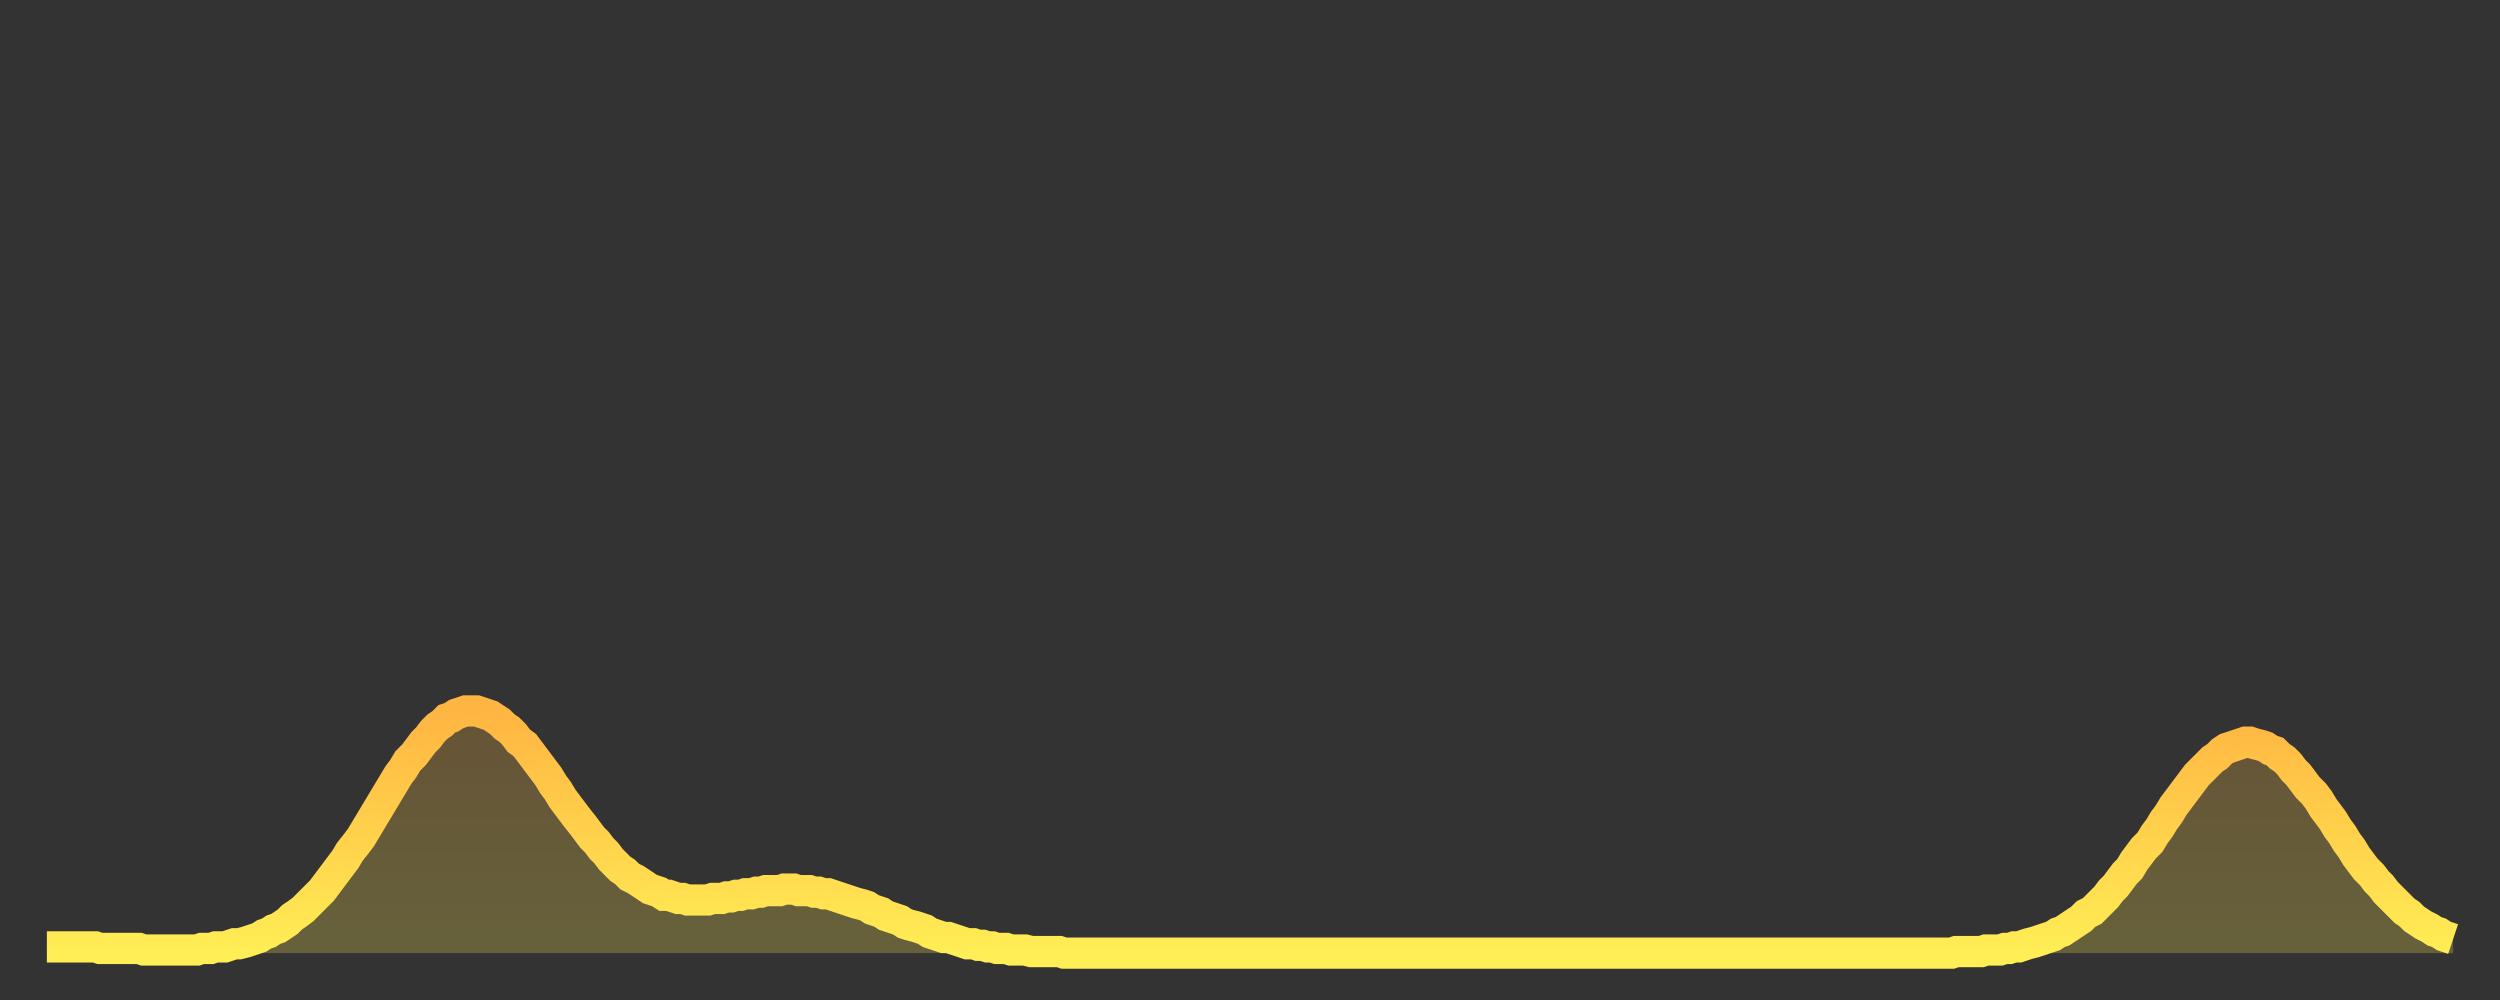
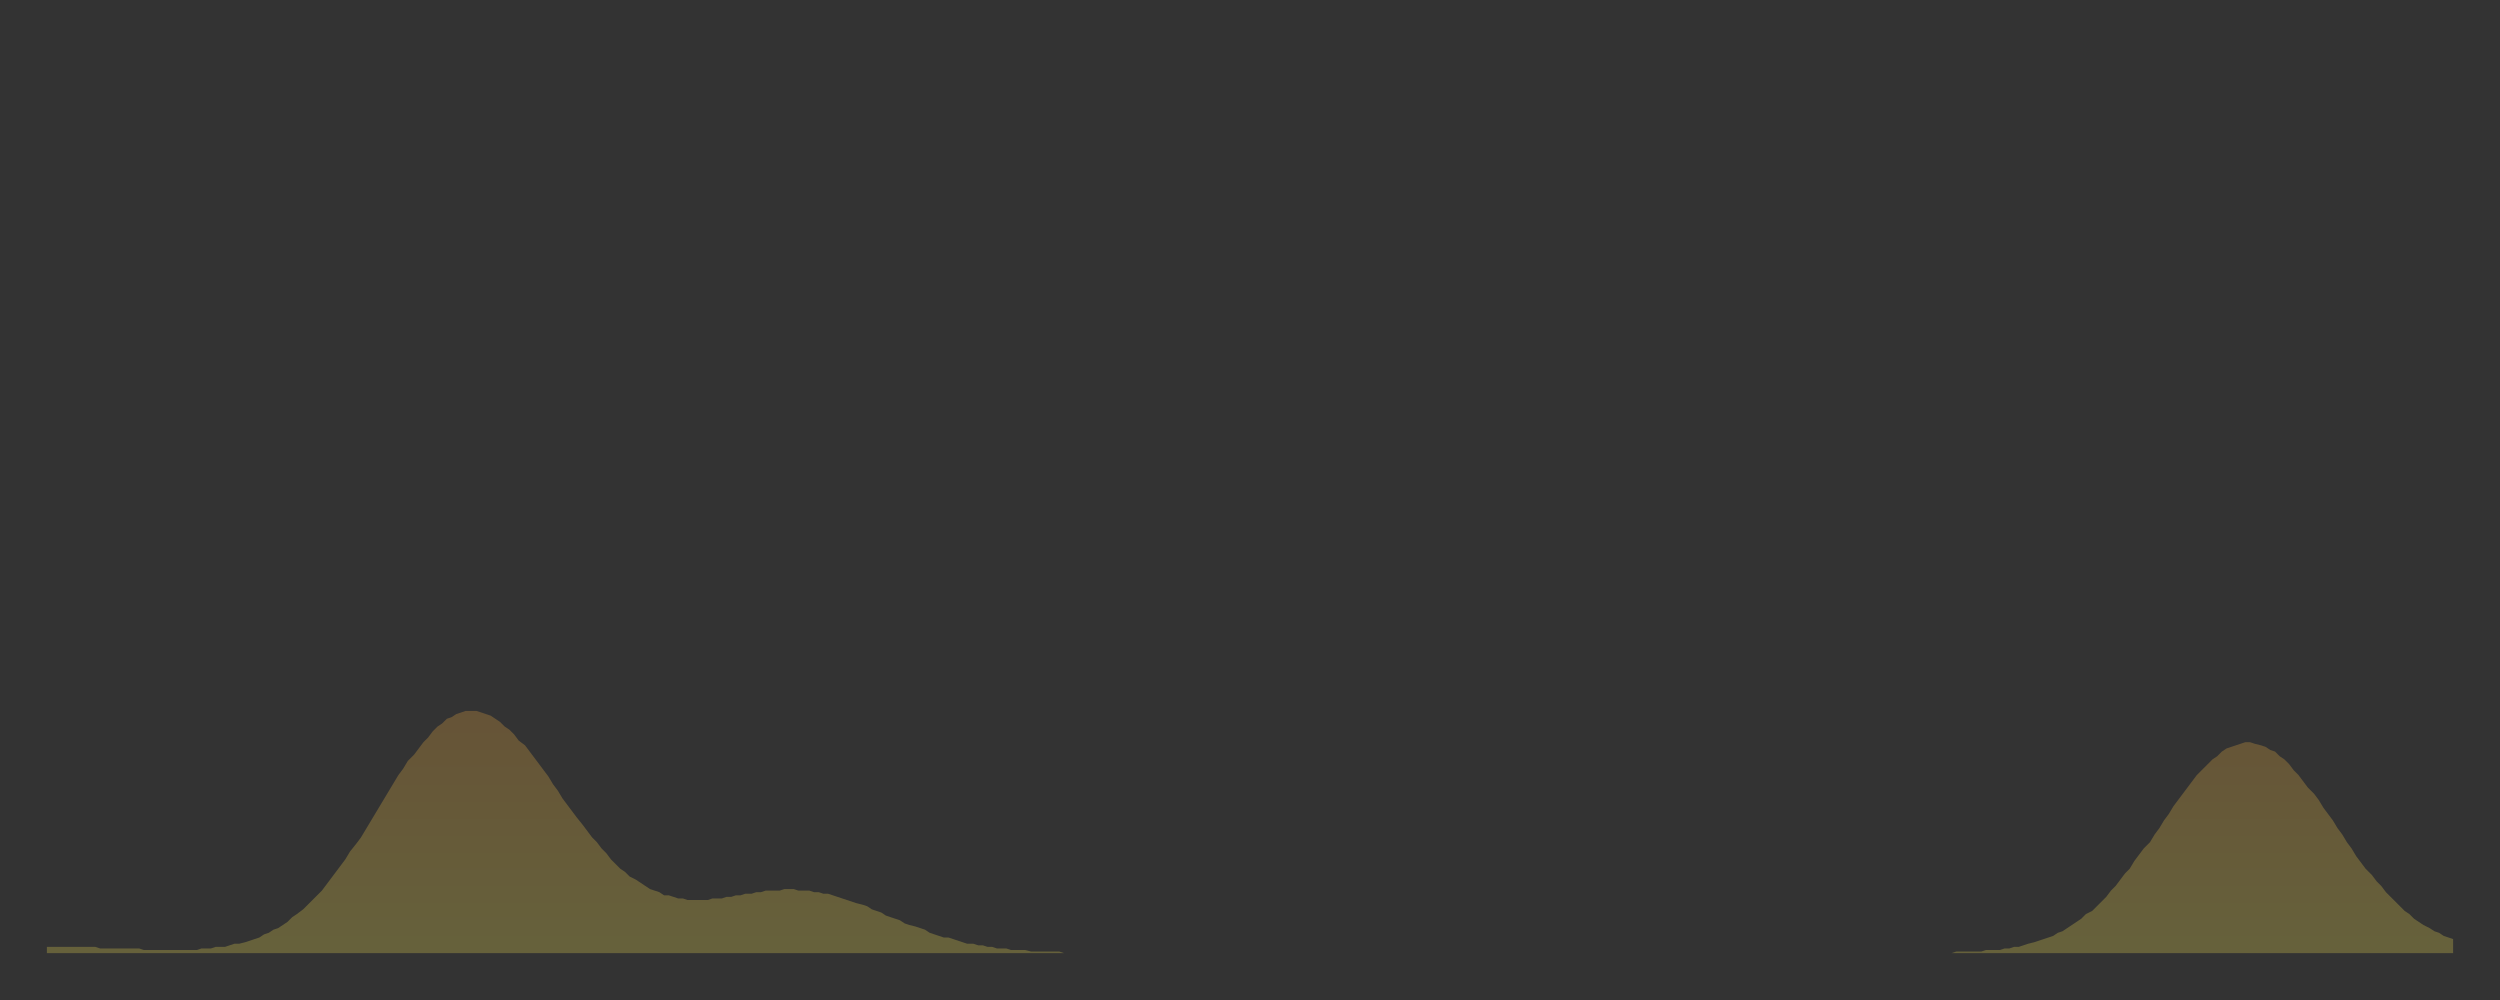
<svg xmlns="http://www.w3.org/2000/svg" baseProfile="full" height="64" version="1.1" width="160">
  <rect width="100%" height="100%" fill="#333333" stroke="none" />
  <defs>
    <linearGradient id="id5334382" x1="0" x2="0" y1="0" y2="1">
      <stop offset="0%" stop-color="#ffb542" />
      <stop offset="50%" stop-color="#ffd14b" />
      <stop offset="100%" stop-color="#ffee55" />
    </linearGradient>
  </defs>
  <g transform="translate(3,3)">
    <g>
-       <path d="M 0.0 57.6 0.3 57.6 0.6 57.6 0.9 57.6 1.2 57.6 1.5 57.6 1.9 57.6 2.2 57.6 2.5 57.6 2.8 57.6 3.1 57.6 3.4 57.7 3.7 57.7 4.0 57.7 4.3 57.7 4.6 57.7 4.9 57.7 5.2 57.7 5.6 57.7 5.9 57.7 6.2 57.8 6.5 57.8 6.8 57.8 7.1 57.8 7.4 57.8 7.7 57.8 8.0 57.8 8.3 57.8 8.6 57.8 8.9 57.8 9.3 57.8 9.6 57.8 9.9 57.7 10.2 57.7 10.5 57.7 10.8 57.6 11.1 57.6 11.4 57.6 11.7 57.5 12.0 57.4 12.3 57.4 12.7 57.3 13.0 57.2 13.3 57.1 13.6 57.0 13.9 56.8 14.2 56.7 14.5 56.5 14.8 56.4 15.1 56.2 15.4 56.0 15.7 55.7 16.0 55.5 16.4 55.2 16.7 54.9 17.0 54.6 17.3 54.3 17.6 54.0 17.9 53.6 18.2 53.2 18.5 52.8 18.8 52.4 19.1 52.0 19.4 51.5 19.8 51.0 20.1 50.6 20.4 50.1 20.7 49.6 21.0 49.1 21.3 48.6 21.6 48.1 21.9 47.6 22.2 47.1 22.5 46.6 22.8 46.2 23.1 45.7 23.5 45.3 23.8 44.9 24.1 44.5 24.4 44.2 24.7 43.8 25.0 43.5 25.3 43.3 25.6 43.0 25.9 42.9 26.2 42.7 26.5 42.6 26.8 42.5 27.2 42.5 27.5 42.5 27.8 42.6 28.1 42.7 28.4 42.8 28.7 43.0 29.0 43.2 29.3 43.5 29.6 43.7 29.9 44.0 30.2 44.4 30.6 44.7 30.9 45.1 31.2 45.5 31.5 45.9 31.8 46.3 32.1 46.7 32.4 47.2 32.7 47.6 33.0 48.1 33.3 48.5 33.6 48.9 33.9 49.3 34.3 49.8 34.6 50.2 34.9 50.6 35.2 50.9 35.5 51.3 35.8 51.6 36.1 52.0 36.4 52.3 36.7 52.6 37.0 52.8 37.3 53.1 37.7 53.3 38.0 53.5 38.3 53.7 38.6 53.9 38.9 54.0 39.2 54.1 39.5 54.3 39.8 54.3 40.1 54.4 40.4 54.5 40.7 54.5 41.0 54.6 41.4 54.6 41.7 54.6 42.0 54.6 42.3 54.6 42.6 54.5 42.9 54.5 43.2 54.5 43.5 54.4 43.8 54.4 44.1 54.3 44.4 54.3 44.7 54.2 45.1 54.2 45.4 54.1 45.7 54.1 46.0 54.0 46.3 54.0 46.6 54.0 46.9 54.0 47.2 53.9 47.5 53.9 47.8 53.9 48.1 54.0 48.5 54.0 48.8 54.0 49.1 54.1 49.4 54.1 49.7 54.2 50.0 54.2 50.3 54.3 50.6 54.4 50.9 54.5 51.2 54.6 51.5 54.7 51.8 54.8 52.2 54.9 52.5 55.0 52.8 55.2 53.1 55.3 53.4 55.4 53.7 55.6 54.0 55.7 54.3 55.8 54.6 55.9 54.9 56.1 55.2 56.2 55.6 56.3 55.9 56.4 56.2 56.5 56.5 56.7 56.8 56.8 57.1 56.9 57.4 57.0 57.7 57.0 58.0 57.1 58.3 57.2 58.6 57.3 58.9 57.4 59.3 57.4 59.6 57.5 59.9 57.5 60.2 57.6 60.5 57.6 60.8 57.7 61.1 57.7 61.4 57.7 61.7 57.8 62.0 57.8 62.3 57.8 62.6 57.8 63.0 57.9 63.3 57.9 63.6 57.9 63.9 57.9 64.2 57.9 64.5 57.9 64.8 57.9 65.1 58.0 65.4 58.0 65.7 58.0 66.0 58.0 66.4 58.0 66.7 58.0 67.0 58.0 67.3 58.0 67.6 58.0 67.9 58.0 68.2 58.0 68.5 58.0 68.8 58.0 69.1 58.0 69.4 58.0 69.7 58.0 70.1 58.0 70.4 58.0 70.7 58.0 71.0 58.0 71.3 58.0 71.6 58.0 71.9 58.0 72.2 58.0 72.5 58.0 72.8 58.0 73.1 58.0 73.5 58.0 73.8 58.0 74.1 58.0 74.4 58.0 74.7 58.0 75.0 58.0 75.3 58.0 75.6 58.0 75.9 58.0 76.2 58.0 76.5 58.0 76.8 58.0 77.2 58.0 77.5 58.0 77.8 58.0 78.1 58.0 78.4 58.0 78.7 58.0 79.0 58.0 79.3 58.0 79.6 58.0 79.9 58.0 80.2 58.0 80.5 58.0 80.9 58.0 81.2 58.0 81.5 58.0 81.8 58.0 82.1 58.0 82.4 58.0 82.7 58.0 83.0 58.0 83.3 58.0 83.6 58.0 83.9 58.0 84.3 58.0 84.6 58.0 84.9 58.0 85.2 58.0 85.5 58.0 85.8 58.0 86.1 58.0 86.4 58.0 86.7 58.0 87.0 58.0 87.3 58.0 87.6 58.0 88.0 58.0 88.3 58.0 88.6 58.0 88.9 58.0 89.2 58.0 89.5 58.0 89.8 58.0 90.1 58.0 90.4 58.0 90.7 58.0 91.0 58.0 91.4 58.0 91.7 58.0 92.0 58.0 92.3 58.0 92.6 58.0 92.9 58.0 93.2 58.0 93.5 58.0 93.8 58.0 94.1 58.0 94.4 58.0 94.7 58.0 95.1 58.0 95.4 58.0 95.7 58.0 96.0 58.0 96.3 58.0 96.6 58.0 96.9 58.0 97.2 58.0 97.5 58.0 97.8 58.0 98.1 58.0 98.4 58.0 98.8 58.0 99.1 58.0 99.4 58.0 99.7 58.0 100.0 58.0 100.3 58.0 100.6 58.0 100.9 58.0 101.2 58.0 101.5 58.0 101.8 58.0 102.2 58.0 102.5 58.0 102.8 58.0 103.1 58.0 103.4 58.0 103.7 58.0 104.0 58.0 104.3 58.0 104.6 58.0 104.9 58.0 105.2 58.0 105.5 58.0 105.9 58.0 106.2 58.0 106.5 58.0 106.8 58.0 107.1 58.0 107.4 58.0 107.7 58.0 108.0 58.0 108.3 58.0 108.6 58.0 108.9 58.0 109.3 58.0 109.6 58.0 109.9 58.0 110.2 58.0 110.5 58.0 110.8 58.0 111.1 58.0 111.4 58.0 111.7 58.0 112.0 58.0 112.3 58.0 112.6 58.0 113.0 58.0 113.3 58.0 113.6 58.0 113.9 58.0 114.2 58.0 114.5 58.0 114.8 58.0 115.1 58.0 115.4 58.0 115.7 58.0 116.0 58.0 116.3 58.0 116.7 58.0 117.0 58.0 117.3 58.0 117.6 58.0 117.9 58.0 118.2 58.0 118.5 58.0 118.8 58.0 119.1 58.0 119.4 58.0 119.7 58.0 120.1 58.0 120.4 58.0 120.7 58.0 121.0 58.0 121.3 58.0 121.6 58.0 121.9 58.0 122.2 57.9 122.5 57.9 122.8 57.9 123.1 57.9 123.4 57.9 123.8 57.9 124.1 57.8 124.4 57.8 124.7 57.8 125.0 57.8 125.3 57.7 125.6 57.7 125.9 57.6 126.2 57.6 126.5 57.5 126.8 57.4 127.2 57.3 127.5 57.2 127.8 57.1 128.1 57.0 128.4 56.9 128.7 56.7 129.0 56.6 129.3 56.4 129.6 56.2 129.9 56.0 130.2 55.8 130.5 55.5 130.9 55.3 131.2 55.0 131.5 54.7 131.8 54.4 132.1 54.0 132.4 53.7 132.7 53.3 133.0 52.9 133.3 52.6 133.6 52.1 133.9 51.7 134.2 51.3 134.6 50.9 134.9 50.4 135.2 50.0 135.5 49.5 135.8 49.1 136.1 48.6 136.4 48.2 136.7 47.8 137.0 47.4 137.3 47.0 137.6 46.6 138.0 46.2 138.3 45.9 138.6 45.6 138.9 45.4 139.2 45.1 139.5 44.9 139.8 44.8 140.1 44.7 140.4 44.6 140.7 44.5 141.0 44.5 141.3 44.6 141.7 44.7 142.0 44.8 142.3 45.0 142.6 45.1 142.9 45.4 143.2 45.6 143.5 45.9 143.8 46.3 144.1 46.6 144.4 47.0 144.7 47.4 145.1 47.8 145.4 48.2 145.7 48.7 146.0 49.1 146.3 49.5 146.6 50.0 146.9 50.4 147.2 50.9 147.5 51.3 147.8 51.8 148.1 52.2 148.4 52.6 148.8 53.0 149.1 53.4 149.4 53.7 149.7 54.1 150.0 54.4 150.3 54.7 150.6 55.0 150.9 55.3 151.2 55.5 151.5 55.8 151.8 56.0 152.1 56.2 152.5 56.4 152.8 56.6 153.1 56.7 153.4 56.9 153.7 57.0 154.0 57.1" fill="none" id="graph-curve" opacity="1" stroke="url(#id5334382)" stroke-width="2" />
      <path d="M 0 58 L 0.0 57.6 0.3 57.6 0.6 57.6 0.9 57.6 1.2 57.6 1.5 57.6 1.9 57.6 2.2 57.6 2.5 57.6 2.8 57.6 3.1 57.6 3.4 57.7 3.7 57.7 4.0 57.7 4.3 57.7 4.6 57.7 4.9 57.7 5.2 57.7 5.6 57.7 5.9 57.7 6.2 57.8 6.5 57.8 6.8 57.8 7.1 57.8 7.4 57.8 7.7 57.8 8.0 57.8 8.3 57.8 8.6 57.8 8.9 57.8 9.3 57.8 9.6 57.8 9.9 57.7 10.2 57.7 10.5 57.7 10.8 57.6 11.1 57.6 11.4 57.6 11.7 57.5 12.0 57.4 12.3 57.4 12.7 57.3 13.0 57.2 13.3 57.1 13.6 57.0 13.9 56.8 14.2 56.7 14.5 56.5 14.8 56.4 15.1 56.2 15.4 56.0 15.7 55.7 16.0 55.5 16.4 55.2 16.7 54.9 17.0 54.6 17.3 54.3 17.6 54.0 17.9 53.6 18.2 53.2 18.5 52.8 18.8 52.4 19.1 52.0 19.4 51.5 19.8 51.0 20.1 50.6 20.4 50.1 20.7 49.6 21.0 49.1 21.3 48.6 21.6 48.1 21.9 47.6 22.2 47.1 22.5 46.6 22.8 46.2 23.1 45.7 23.5 45.3 23.8 44.9 24.1 44.5 24.4 44.2 24.7 43.8 25.0 43.5 25.3 43.3 25.6 43.0 25.9 42.9 26.2 42.7 26.5 42.6 26.8 42.5 27.2 42.5 27.5 42.5 27.8 42.6 28.1 42.7 28.4 42.8 28.7 43.0 29.0 43.2 29.3 43.5 29.6 43.7 29.9 44.0 30.2 44.4 30.6 44.7 30.9 45.1 31.2 45.5 31.5 45.9 31.8 46.3 32.1 46.7 32.4 47.2 32.7 47.6 33.0 48.1 33.3 48.5 33.6 48.9 33.9 49.3 34.3 49.8 34.6 50.2 34.9 50.6 35.2 50.9 35.5 51.3 35.8 51.6 36.1 52.0 36.4 52.3 36.7 52.6 37.0 52.8 37.3 53.1 37.7 53.3 38.0 53.5 38.3 53.7 38.6 53.9 38.9 54.0 39.2 54.1 39.5 54.3 39.8 54.3 40.1 54.4 40.4 54.5 40.7 54.5 41.0 54.6 41.4 54.6 41.7 54.6 42.0 54.6 42.3 54.6 42.6 54.5 42.9 54.5 43.2 54.5 43.5 54.4 43.8 54.4 44.1 54.3 44.4 54.3 44.7 54.2 45.1 54.2 45.4 54.1 45.7 54.1 46.0 54.0 46.3 54.0 46.6 54.0 46.9 54.0 47.2 53.9 47.5 53.9 47.8 53.9 48.1 54.0 48.5 54.0 48.8 54.0 49.1 54.1 49.4 54.1 49.7 54.2 50.0 54.2 50.3 54.3 50.6 54.4 50.9 54.5 51.2 54.6 51.5 54.7 51.8 54.8 52.2 54.9 52.5 55.0 52.8 55.2 53.1 55.3 53.4 55.4 53.7 55.6 54.0 55.7 54.3 55.8 54.6 55.9 54.9 56.1 55.2 56.2 55.6 56.3 55.9 56.4 56.2 56.5 56.5 56.7 56.8 56.8 57.1 56.9 57.4 57.0 57.7 57.0 58.0 57.1 58.3 57.2 58.6 57.3 58.9 57.4 59.3 57.4 59.6 57.5 59.9 57.5 60.2 57.6 60.5 57.6 60.8 57.7 61.1 57.7 61.4 57.7 61.7 57.8 62.0 57.8 62.3 57.8 62.6 57.8 63.0 57.9 63.3 57.9 63.6 57.9 63.9 57.9 64.2 57.9 64.5 57.9 64.8 57.9 65.1 58.0 65.4 58.0 65.7 58.0 66.0 58.0 66.4 58.0 66.7 58.0 67.0 58.0 67.3 58.0 67.6 58.0 67.9 58.0 68.2 58.0 68.5 58.0 68.8 58.0 69.1 58.0 69.4 58.0 69.7 58.0 70.1 58.0 70.4 58.0 70.7 58.0 71.0 58.0 71.3 58.0 71.6 58.0 71.9 58.0 72.2 58.0 72.5 58.0 72.8 58.0 73.1 58.0 73.5 58.0 73.8 58.0 74.1 58.0 74.4 58.0 74.7 58.0 75.0 58.0 75.3 58.0 75.6 58.0 75.9 58.0 76.2 58.0 76.5 58.0 76.8 58.0 77.2 58.0 77.5 58.0 77.8 58.0 78.1 58.0 78.4 58.0 78.7 58.0 79.0 58.0 79.3 58.0 79.6 58.0 79.9 58.0 80.2 58.0 80.5 58.0 80.9 58.0 81.2 58.0 81.5 58.0 81.8 58.0 82.1 58.0 82.4 58.0 82.7 58.0 83.0 58.0 83.3 58.0 83.6 58.0 83.9 58.0 84.3 58.0 84.6 58.0 84.9 58.0 85.2 58.0 85.5 58.0 85.8 58.0 86.1 58.0 86.4 58.0 86.7 58.0 87.0 58.0 87.3 58.0 87.6 58.0 88.0 58.0 88.3 58.0 88.6 58.0 88.9 58.0 89.2 58.0 89.5 58.0 89.8 58.0 90.1 58.0 90.4 58.0 90.7 58.0 91.0 58.0 91.4 58.0 91.7 58.0 92.0 58.0 92.3 58.0 92.6 58.0 92.9 58.0 93.2 58.0 93.5 58.0 93.8 58.0 94.1 58.0 94.4 58.0 94.7 58.0 95.1 58.0 95.4 58.0 95.7 58.0 96.0 58.0 96.3 58.0 96.6 58.0 96.9 58.0 97.2 58.0 97.5 58.0 97.8 58.0 98.1 58.0 98.4 58.0 98.8 58.0 99.1 58.0 99.4 58.0 99.7 58.0 100.0 58.0 100.3 58.0 100.6 58.0 100.9 58.0 101.2 58.0 101.5 58.0 101.8 58.0 102.2 58.0 102.5 58.0 102.8 58.0 103.1 58.0 103.4 58.0 103.7 58.0 104.0 58.0 104.3 58.0 104.6 58.0 104.9 58.0 105.2 58.0 105.5 58.0 105.9 58.0 106.2 58.0 106.5 58.0 106.8 58.0 107.1 58.0 107.4 58.0 107.7 58.0 108.0 58.0 108.3 58.0 108.6 58.0 108.9 58.0 109.3 58.0 109.6 58.0 109.9 58.0 110.2 58.0 110.5 58.0 110.8 58.0 111.1 58.0 111.4 58.0 111.7 58.0 112.0 58.0 112.3 58.0 112.6 58.0 113.0 58.0 113.3 58.0 113.6 58.0 113.9 58.0 114.2 58.0 114.5 58.0 114.8 58.0 115.1 58.0 115.4 58.0 115.7 58.0 116.0 58.0 116.3 58.0 116.7 58.0 117.0 58.0 117.3 58.0 117.6 58.0 117.9 58.0 118.2 58.0 118.5 58.0 118.8 58.0 119.1 58.0 119.4 58.0 119.7 58.0 120.1 58.0 120.4 58.0 120.7 58.0 121.0 58.0 121.3 58.0 121.6 58.0 121.9 58.0 122.2 57.9 122.5 57.9 122.8 57.9 123.1 57.9 123.4 57.9 123.8 57.9 124.1 57.8 124.4 57.8 124.7 57.8 125.0 57.8 125.3 57.7 125.6 57.7 125.9 57.6 126.2 57.6 126.5 57.5 126.8 57.4 127.2 57.3 127.5 57.2 127.8 57.1 128.1 57.0 128.4 56.9 128.7 56.7 129.0 56.6 129.3 56.4 129.6 56.2 129.9 56.0 130.2 55.8 130.5 55.5 130.9 55.3 131.2 55.0 131.5 54.7 131.8 54.4 132.1 54.0 132.4 53.7 132.7 53.3 133.0 52.9 133.3 52.6 133.6 52.1 133.9 51.7 134.2 51.3 134.6 50.9 134.9 50.4 135.2 50.0 135.5 49.5 135.8 49.1 136.1 48.6 136.4 48.2 136.7 47.8 137.0 47.4 137.3 47.0 137.6 46.6 138.0 46.2 138.3 45.9 138.6 45.6 138.9 45.4 139.2 45.1 139.5 44.9 139.8 44.8 140.1 44.7 140.4 44.6 140.7 44.5 141.0 44.5 141.3 44.6 141.7 44.7 142.0 44.8 142.3 45.0 142.6 45.1 142.9 45.4 143.2 45.6 143.5 45.9 143.8 46.3 144.1 46.6 144.4 47.0 144.7 47.4 145.1 47.8 145.4 48.2 145.7 48.7 146.0 49.1 146.3 49.5 146.6 50.0 146.9 50.4 147.2 50.9 147.5 51.3 147.8 51.8 148.1 52.2 148.4 52.6 148.8 53.0 149.1 53.4 149.4 53.7 149.7 54.1 150.0 54.4 150.3 54.7 150.6 55.0 150.9 55.3 151.2 55.5 151.5 55.8 151.8 56.0 152.1 56.2 152.5 56.4 152.8 56.6 153.1 56.7 153.4 56.9 153.7 57.0 154.0 57.1 154 58" fill="url(#id5334382)" fill-opacity=".25" id="graph-shadow" />
    </g>
  </g>
</svg>